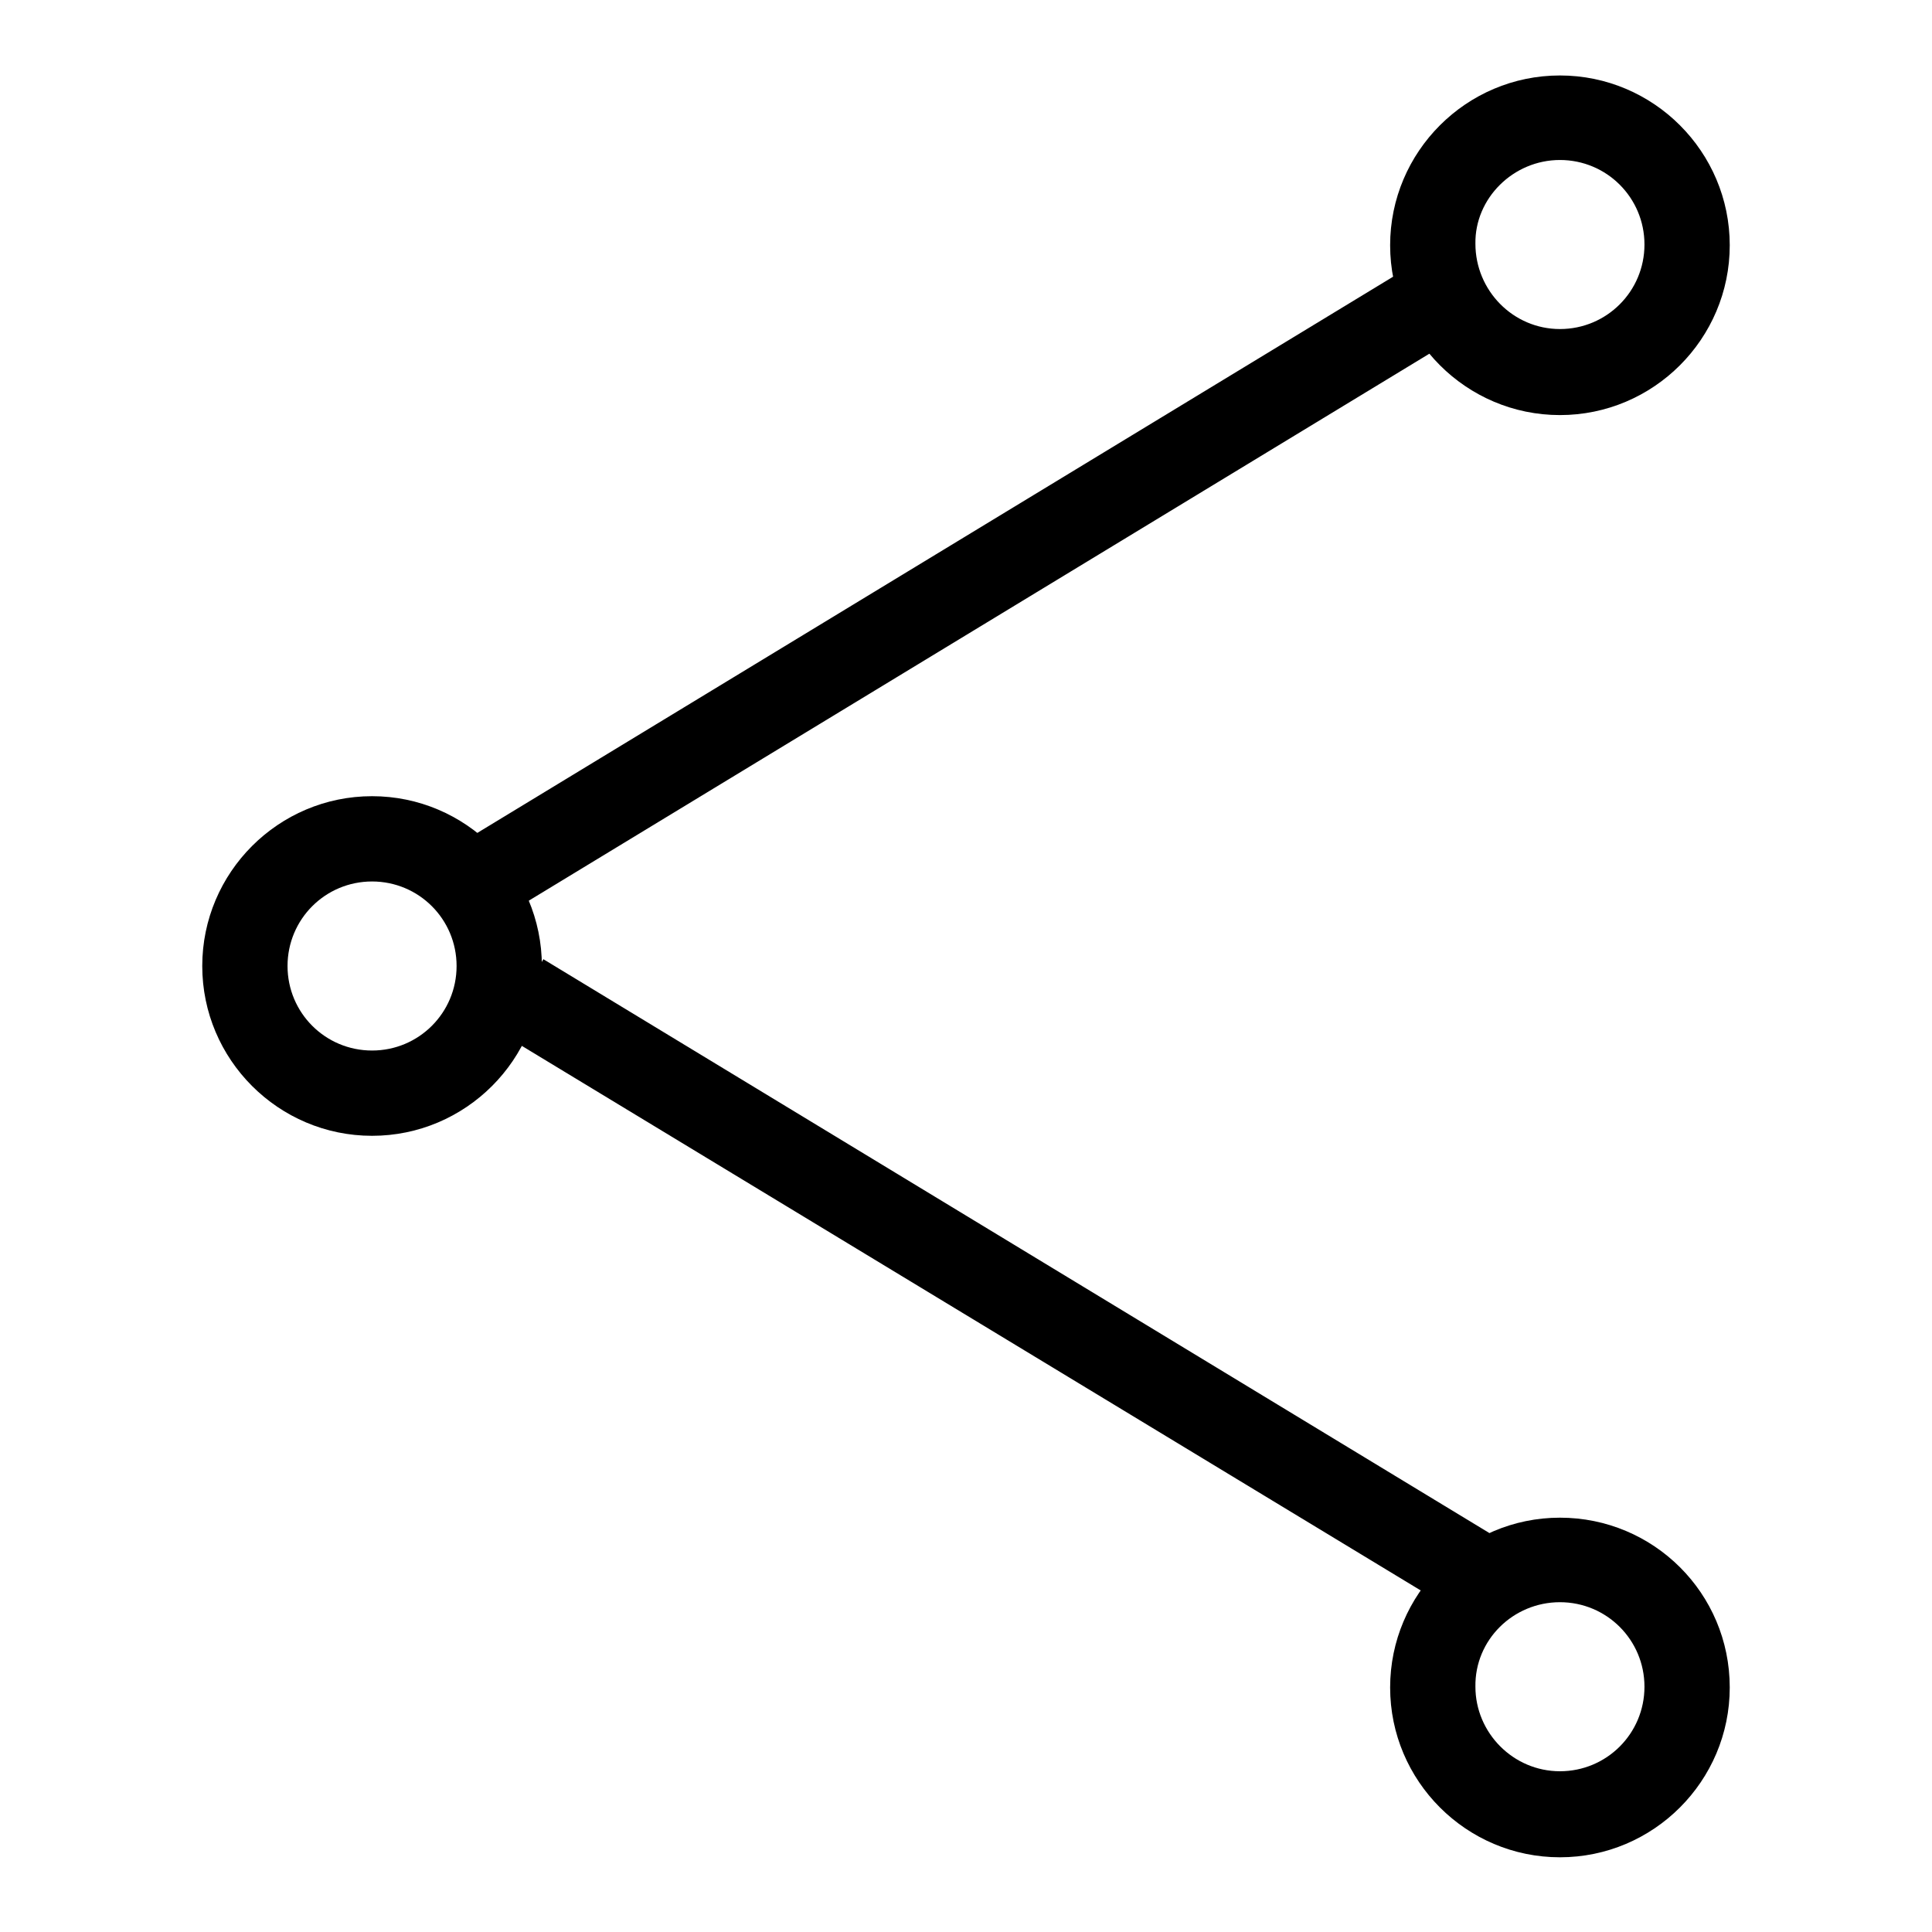
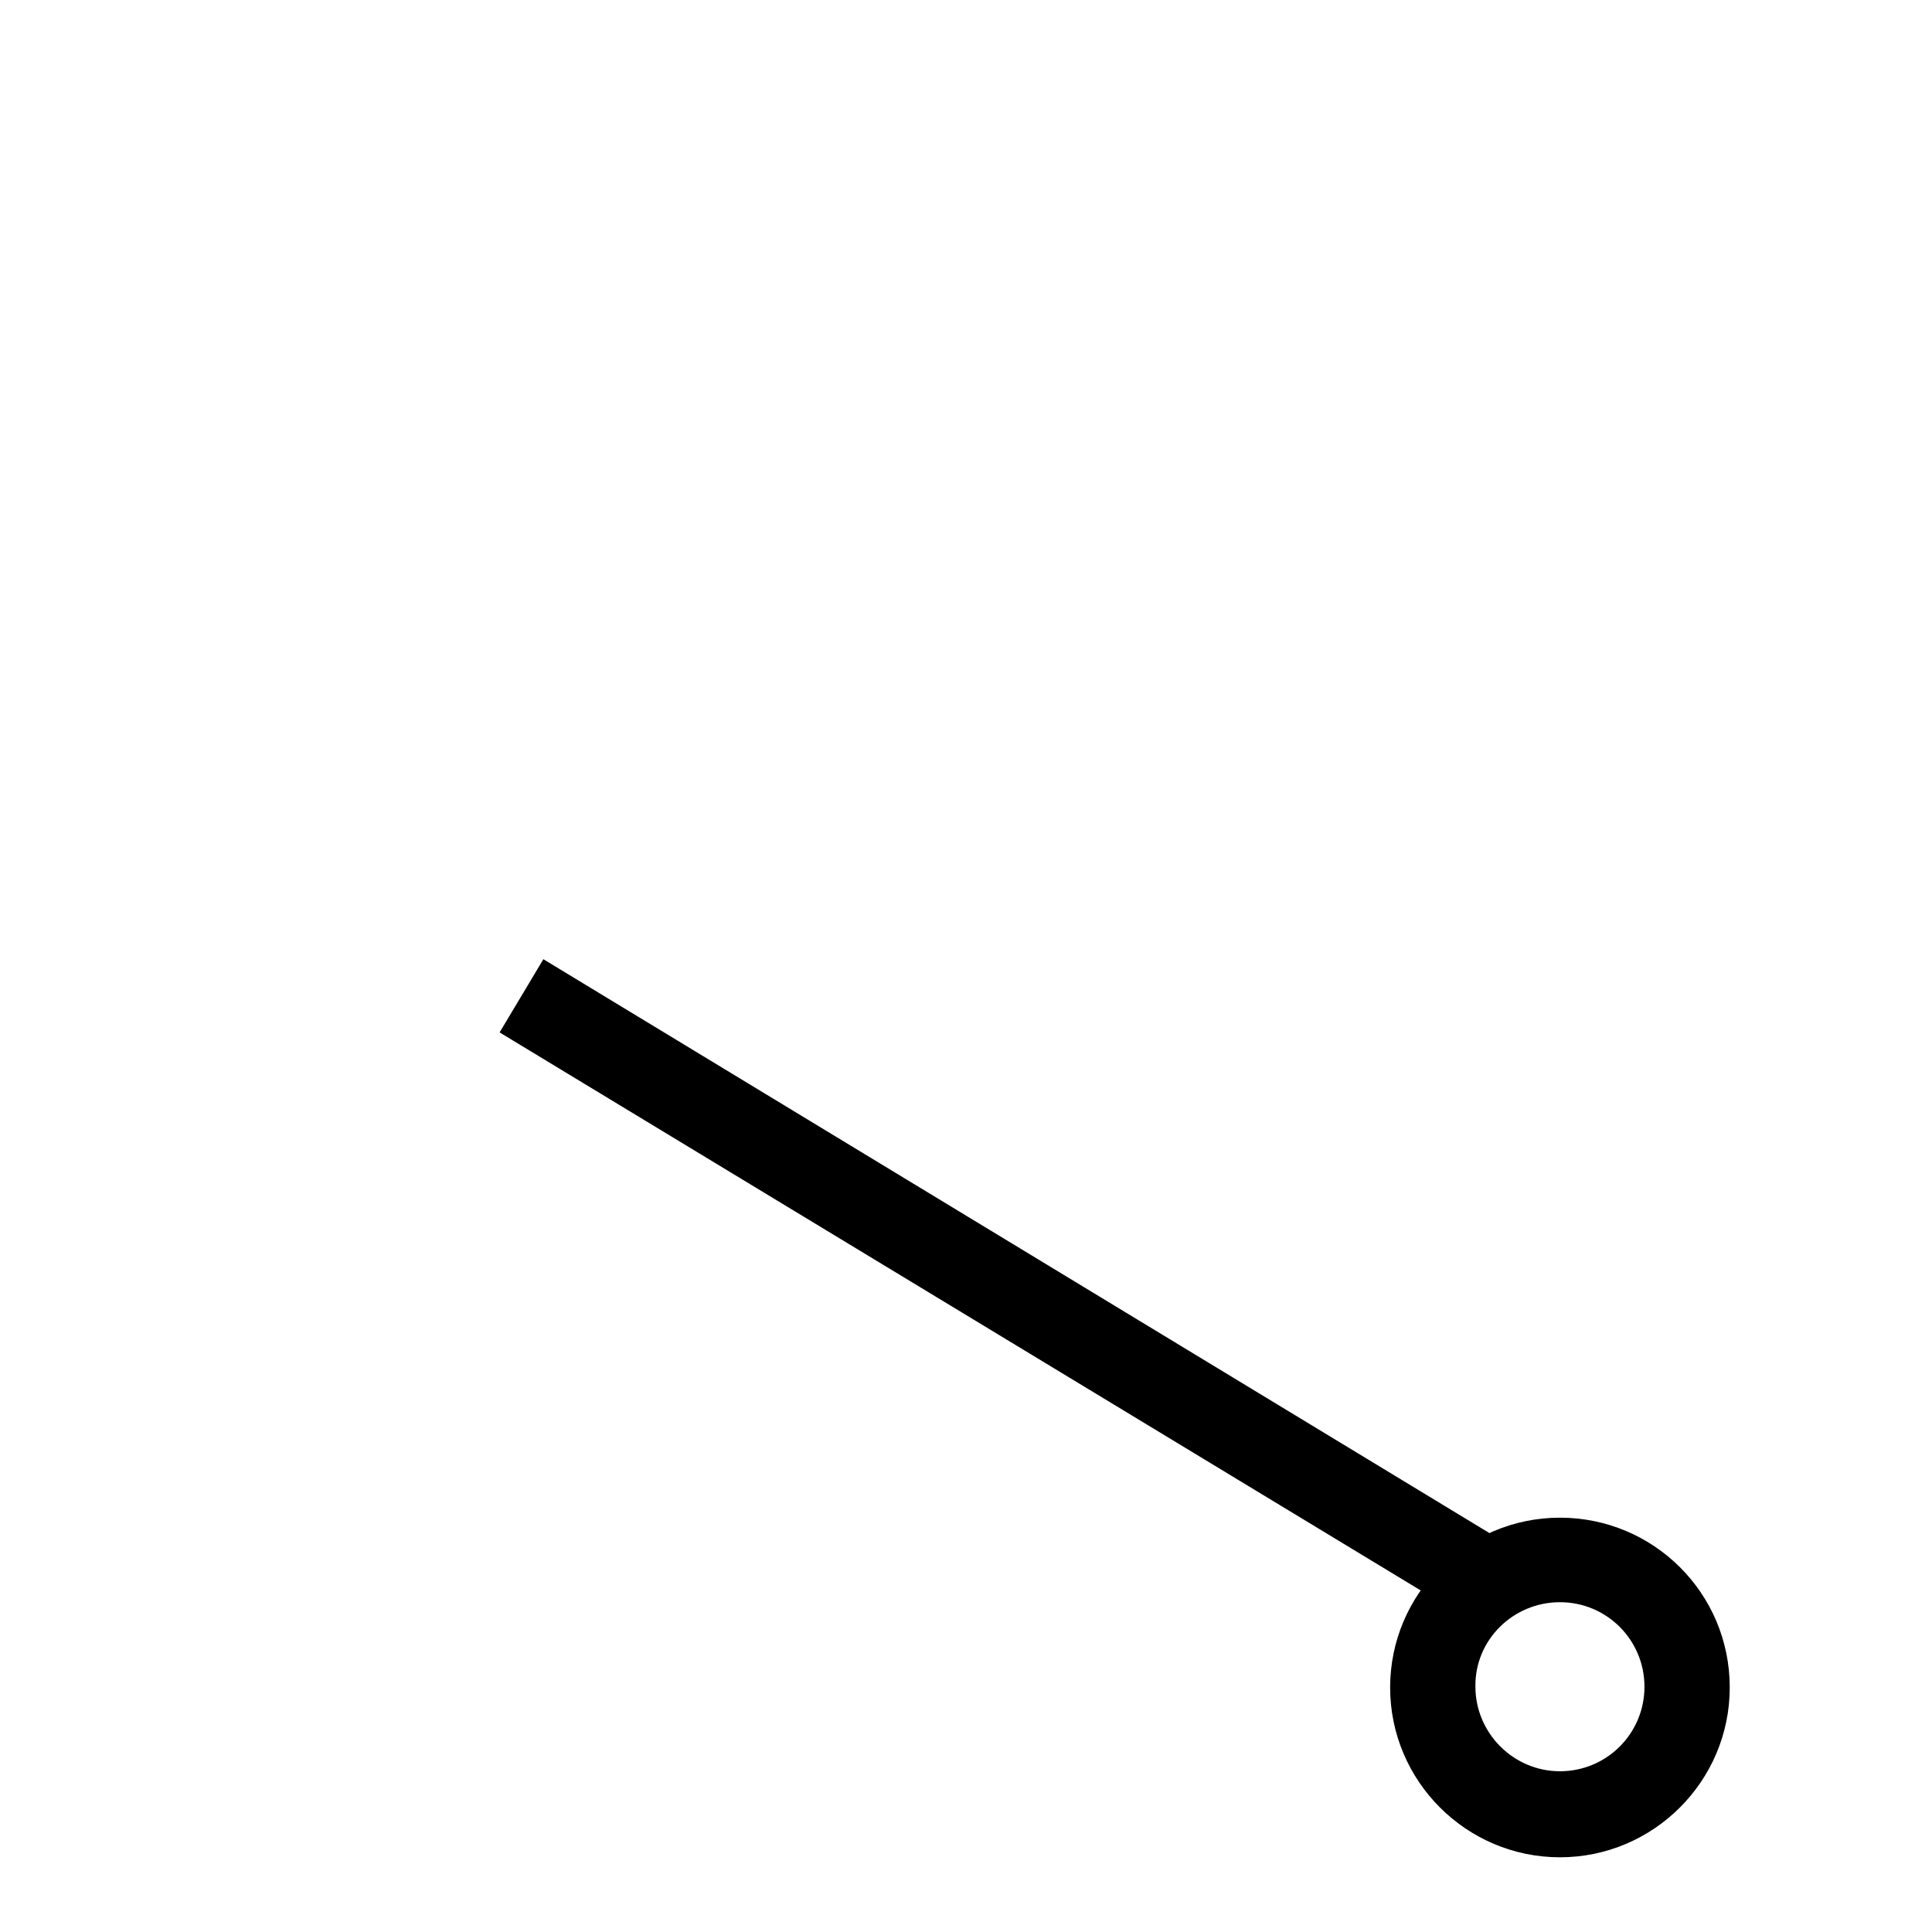
<svg xmlns="http://www.w3.org/2000/svg" version="1.1" x="0px" y="0px" viewBox="0 0 256 256" enable-background="new 0 0 256 256" xml:space="preserve">
  <g>
    <g>
-       <path fill="#000000" d="M217.4,222.2" />
-       <path fill="#000000" d="M195.5,209.2" />
-       <path fill="#000000" d="M192.6,31.8l5.8,9.6L68,120.6l-5.8-9.6L192.6,31.8z" />
      <path fill="#000000" d="M72,127.1l130.4,79.1l-5.8,9.6L66.2,136.8L72,127.1L72,127.1z" />
-       <path fill="#000000" d="M206.7,21.2c6.2,0,11.2,5,11.2,11.2c0,6.2-5,11.2-11.2,11.2s-11.2-5.1-11.2-11.3C195.4,26.3,200.5,21.2,206.7,21.2 M206.7,10c-12.4,0-22.5,10.1-22.5,22.5c0,12.4,10.1,22.5,22.5,22.5s22.5-10.1,22.5-22.5C229.2,20.1,219.1,10,206.7,10L206.7,10z" />
      <path fill="#000000" d="M206.7,212.3c6.2,0,11.2,5,11.2,11.2c0,6.2-5,11.2-11.2,11.2s-11.2-5.1-11.2-11.2C195.4,217.3,200.5,212.3,206.7,212.3 M206.7,201.1c-12.4,0-22.5,10.1-22.5,22.5c0,12.4,10.1,22.5,22.5,22.5s22.5-10.1,22.5-22.5C229.2,211.1,219.1,201.1,206.7,201.1L206.7,201.1z" />
-       <path fill="#000000" d="M49.3,116.8c6.2,0,11.2,5,11.2,11.2c0,6.2-5,11.2-11.2,11.2s-11.2-5-11.2-11.2C38.1,121.8,43.1,116.8,49.3,116.8 M49.3,105.5c-12.4,0-22.5,10.1-22.5,22.5c0,12.4,10.1,22.5,22.5,22.5s22.5-10.1,22.5-22.5C71.8,115.6,61.7,105.5,49.3,105.5L49.3,105.5z" />
    </g>
  </g>
</svg>